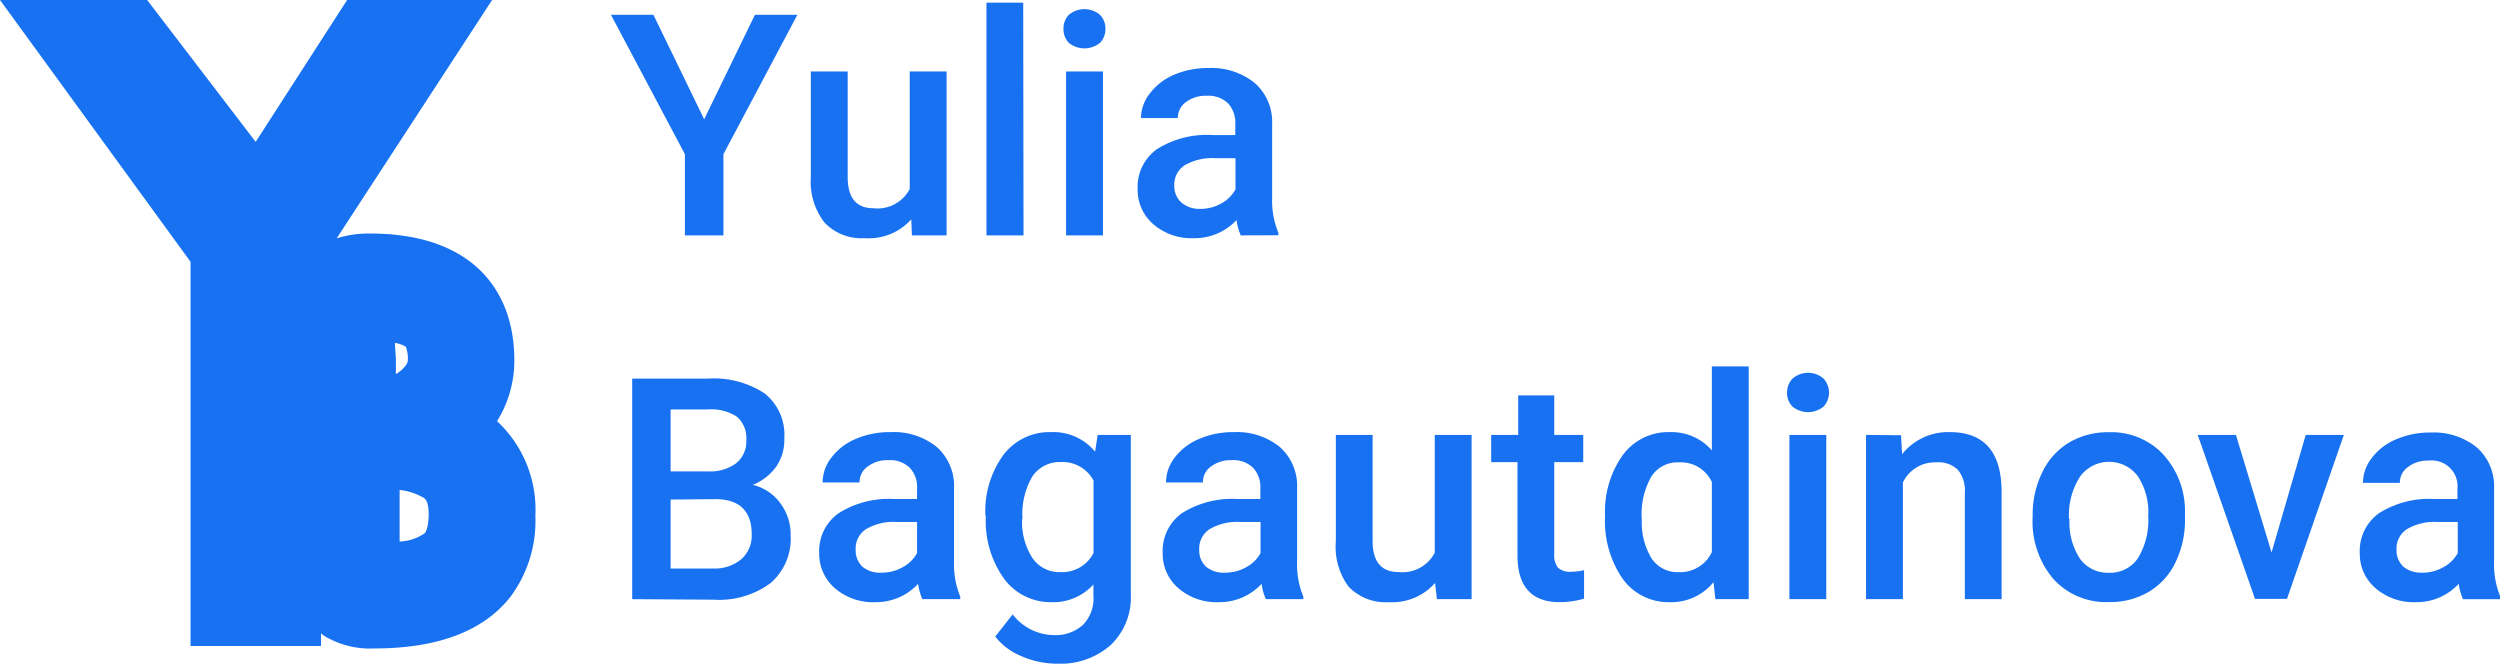
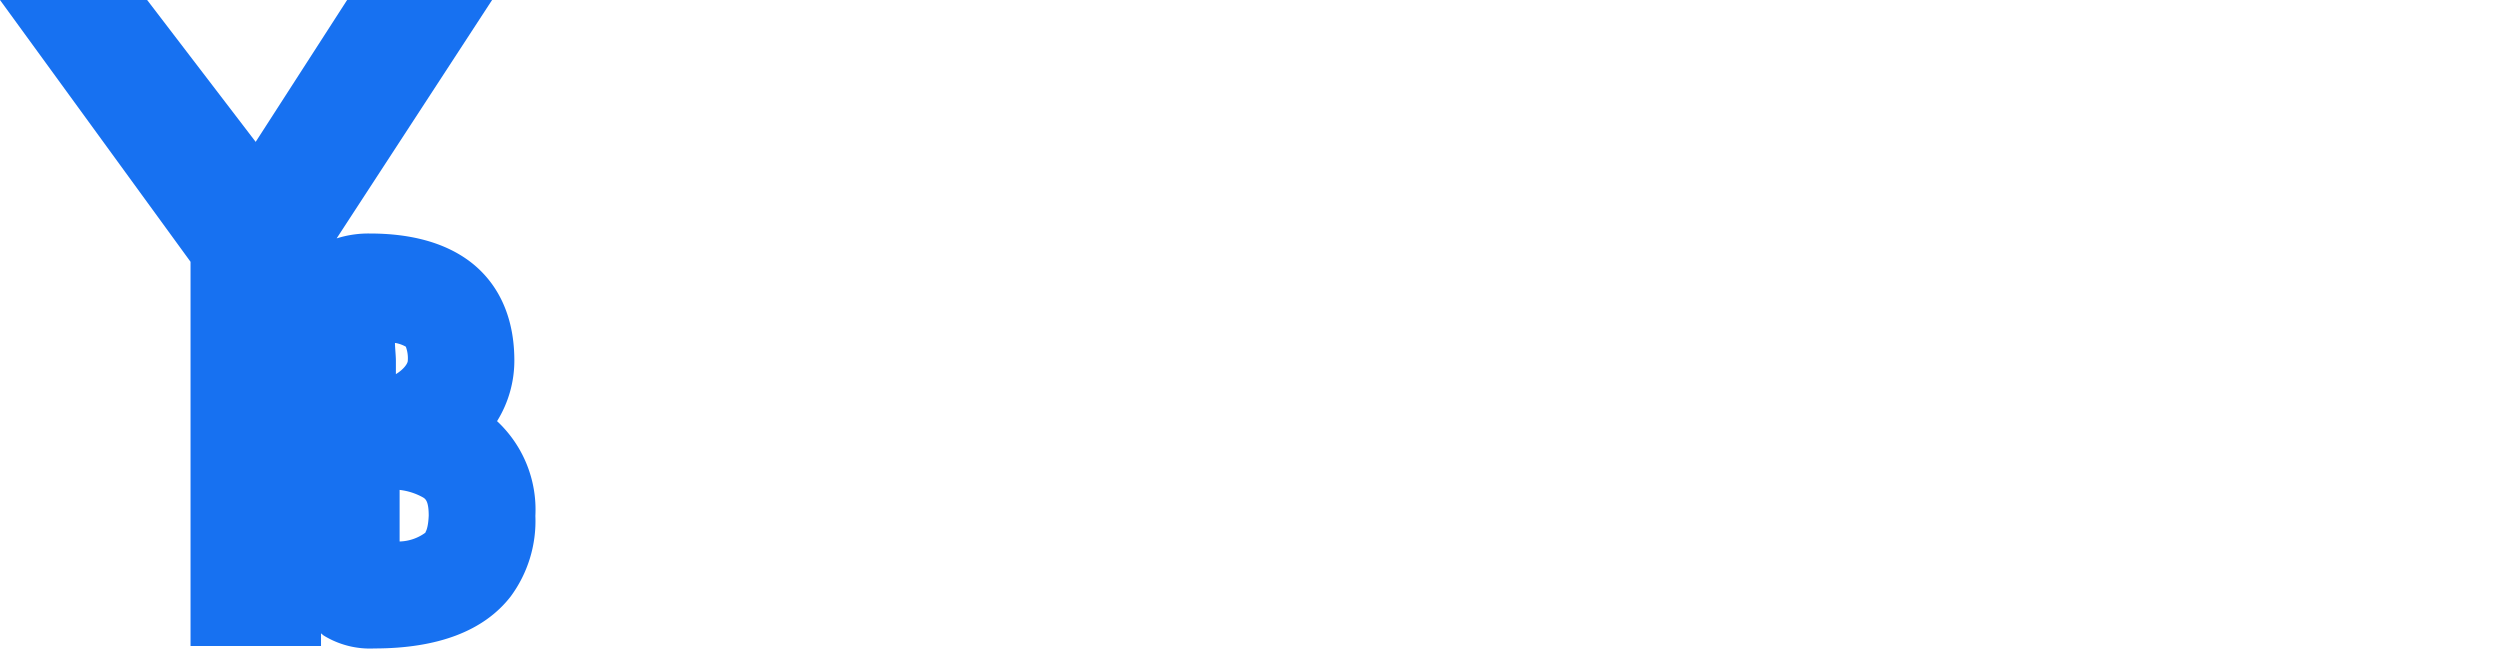
<svg xmlns="http://www.w3.org/2000/svg" viewBox="0 0 241.42 64.09">
  <defs>
    <style>.cls-1{fill:#1771f1;}</style>
  </defs>
  <title>Ресурс 1</title>
  <g id="Слой_2" data-name="Слой 2">
    <g id="Слой_1-2" data-name="Слой 1">
      <path class="cls-1" d="M48,40.67a11.09,11.09,0,0,0,1.67-5.84c0-5.37-2.45-8.26-4.5-9.73-2.36-1.69-5.53-2.55-9.44-2.55a10.16,10.16,0,0,0-3.22.47L47.52,0h-14L24.69,13.7,14.21,0H0L18.4,25.28v37.1H31V61.16c.09.07.17.15.27.22a8.54,8.54,0,0,0,4.87,1.24c6.15,0,10.58-1.69,13.16-5a12.26,12.26,0,0,0,2.4-7.8A11.68,11.68,0,0,0,48,40.67Zm-9.81-7.55a3.18,3.18,0,0,1,1,.36,3.17,3.17,0,0,1,.19,1.35c0,.27-.39.84-1.15,1.3,0-.41,0-.83,0-1.3S38.15,33.65,38.14,33.12Zm2.93,18.29a4.41,4.41,0,0,1-2.53.88c0-.22,0-.45,0-.69,0-.56,0-1.15,0-1.81s0-1.26,0-1.89c0-.2,0-.4,0-.59a6,6,0,0,1,2.25.72c.24.14.56.35.56,1.76C41.35,51,41.12,51.35,41.07,51.41Z" />
-       <path class="cls-1" d="M68,11.52,72.9,1.43H77L69.86,14.89v7.84H66.14V14.89L59,1.43H63.1Zm20,9.66A5.5,5.5,0,0,1,83.52,23a4.92,4.92,0,0,1-3.9-1.51,6.39,6.39,0,0,1-1.32-4.35V6.9h3.56V17.11c0,2,.83,3,2.5,3a3.5,3.5,0,0,0,3.49-1.86V6.9h3.56V22.73H88.06Zm10.84,1.55H95.26V.26h3.55Zm7.67,0h-3.56V6.9h3.56ZM102.7,2.79a1.86,1.86,0,0,1,.52-1.36,2.33,2.33,0,0,1,3,0,1.87,1.87,0,0,1,.53,1.36,1.88,1.88,0,0,1-.53,1.35,2.39,2.39,0,0,1-3,0A1.87,1.87,0,0,1,102.7,2.79Zm17.12,19.94a5.47,5.47,0,0,1-.41-1.48A5.53,5.53,0,0,1,115.26,23a5.6,5.6,0,0,1-3.9-1.36,4.37,4.37,0,0,1-1.5-3.36,4.48,4.48,0,0,1,1.87-3.88,9.08,9.08,0,0,1,5.38-1.36h2.18V12a2.78,2.78,0,0,0-.68-2,2.72,2.72,0,0,0-2.1-.75,3.11,3.11,0,0,0-2,.62,1.87,1.87,0,0,0-.77,1.53h-3.56A3.89,3.89,0,0,1,111.06,9a5.68,5.68,0,0,1,2.34-1.79,8.26,8.26,0,0,1,3.32-.64A6.64,6.64,0,0,1,121.15,8a5,5,0,0,1,1.7,3.92v7.14a8.08,8.08,0,0,0,.6,3.41v.25Zm-3.91-2.56a4,4,0,0,0,2-.51,3.39,3.39,0,0,0,1.4-1.38v-3h-1.91a5.3,5.3,0,0,0-3,.68,2.22,2.22,0,0,0-1,1.95,2.12,2.12,0,0,0,.68,1.64A2.65,2.65,0,0,0,115.91,20.17ZM61.05,57.86V36.56h7.3A8.93,8.93,0,0,1,73.85,38a5.11,5.11,0,0,1,1.89,4.32A4.58,4.58,0,0,1,75,45a5.09,5.09,0,0,1-2.31,1.82,4.62,4.62,0,0,1,2.66,1.77,5,5,0,0,1,1,3.1,5.66,5.66,0,0,1-1.93,4.61,8.33,8.33,0,0,1-5.5,1.61Zm3.71-9.62V54.9h4.11A4,4,0,0,0,71.59,54a3.05,3.05,0,0,0,1-2.4q0-3.33-3.4-3.4Zm0-2.72h3.62a4.22,4.22,0,0,0,2.69-.77,2.69,2.69,0,0,0,1-2.23,2.72,2.72,0,0,0-.91-2.28,4.52,4.52,0,0,0-2.8-.7H64.76ZM89.07,57.86a5.59,5.59,0,0,1-.41-1.48,5.54,5.54,0,0,1-4.16,1.77,5.62,5.62,0,0,1-3.89-1.36,4.37,4.37,0,0,1-1.5-3.37A4.46,4.46,0,0,1,81,49.55a9.08,9.08,0,0,1,5.38-1.36h2.18v-1a2.73,2.73,0,0,0-.69-2,2.68,2.68,0,0,0-2.09-.75,3.11,3.11,0,0,0-2,.62A1.85,1.85,0,0,0,83,46.59H79.44a3.89,3.89,0,0,1,.87-2.43,5.66,5.66,0,0,1,2.34-1.78A8.26,8.26,0,0,1,86,41.73a6.6,6.6,0,0,1,4.43,1.41,5,5,0,0,1,1.7,3.92V54.2a8.11,8.11,0,0,0,.6,3.41v.25ZM85.16,55.3a4,4,0,0,0,2-.52,3.42,3.42,0,0,0,1.4-1.37v-3H86.63a5.21,5.21,0,0,0-3,.69,2.22,2.22,0,0,0-1,2,2.15,2.15,0,0,0,.67,1.64A2.69,2.69,0,0,0,85.16,55.3Zm10-5.48a9.23,9.23,0,0,1,1.73-5.88,5.57,5.57,0,0,1,4.6-2.21,5.2,5.2,0,0,1,4.26,1.89L106,42h3.2V57.37a6.36,6.36,0,0,1-1.94,4.92,7.36,7.36,0,0,1-5.22,1.8,8.54,8.54,0,0,1-3.41-.73,6.08,6.08,0,0,1-2.52-1.89l1.68-2.14a5.09,5.09,0,0,0,4,2,3.91,3.91,0,0,0,2.8-1,3.65,3.65,0,0,0,1-2.81V56.44a5.23,5.23,0,0,1-4.1,1.71A5.58,5.58,0,0,1,97,55.94,9.59,9.59,0,0,1,95.2,49.82Zm3.54.31a6.48,6.48,0,0,0,1,3.76,3.16,3.16,0,0,0,2.71,1.36,3.42,3.42,0,0,0,3.19-1.84v-7a3.38,3.38,0,0,0-3.16-1.79A3.17,3.17,0,0,0,99.7,46,7.18,7.18,0,0,0,98.74,50.13Zm23.54,7.73a5.59,5.59,0,0,1-.41-1.48,5.54,5.54,0,0,1-4.16,1.77,5.62,5.62,0,0,1-3.89-1.36,4.37,4.37,0,0,1-1.5-3.37,4.46,4.46,0,0,1,1.87-3.87,9.08,9.08,0,0,1,5.38-1.36h2.18v-1a2.73,2.73,0,0,0-.69-2,2.68,2.68,0,0,0-2.09-.75,3.11,3.11,0,0,0-2,.62,1.85,1.85,0,0,0-.77,1.53h-3.56a3.94,3.94,0,0,1,.86-2.43,5.76,5.76,0,0,1,2.35-1.78,8.26,8.26,0,0,1,3.32-.65,6.6,6.6,0,0,1,4.43,1.41,5,5,0,0,1,1.7,3.92V54.2a8.11,8.11,0,0,0,.6,3.41v.25Zm-3.91-2.56a4.07,4.07,0,0,0,2-.52,3.42,3.42,0,0,0,1.4-1.37v-3h-1.92a5.2,5.2,0,0,0-3,.69,2.22,2.22,0,0,0-1,2,2.11,2.11,0,0,0,.67,1.64A2.69,2.69,0,0,0,118.37,55.3Zm20.25,1a5.52,5.52,0,0,1-4.45,1.85,4.94,4.94,0,0,1-3.91-1.51A6.47,6.47,0,0,1,129,52.28V42h3.55V52.24c0,2,.84,3,2.5,3a3.51,3.51,0,0,0,3.5-1.86V42h3.56V57.86h-3.35Zm11.51-18.12V42h2.8v2.63h-2.8V53.5a2,2,0,0,0,.35,1.31,1.7,1.7,0,0,0,1.29.4,5.26,5.26,0,0,0,1.24-.15v2.75a8.54,8.54,0,0,1-2.34.34q-4.09,0-4.09-4.52v-9H144V42h2.61V38.18ZM155,49.82a9.38,9.38,0,0,1,1.7-5.86,5.43,5.43,0,0,1,4.55-2.23,5.16,5.16,0,0,1,4.06,1.76V35.38h3.56V57.86h-3.22l-.18-1.64a5.25,5.25,0,0,1-4.25,1.93,5.43,5.43,0,0,1-4.51-2.24A9.79,9.79,0,0,1,155,49.82Zm3.55.31a6.64,6.64,0,0,0,.93,3.78,3,3,0,0,0,2.64,1.34,3.36,3.36,0,0,0,3.19-1.94V46.55a3.29,3.29,0,0,0-3.16-1.9A3,3,0,0,0,159.48,46,7.34,7.34,0,0,0,158.54,50.13Zm17.81,7.73h-3.56V42h3.56Zm-3.78-19.94a1.86,1.86,0,0,1,.52-1.36,2.29,2.29,0,0,1,3,0,2,2,0,0,1,0,2.7,2.36,2.36,0,0,1-3,0A1.85,1.85,0,0,1,172.57,37.92Zm11,4.11.1,1.83a5.69,5.69,0,0,1,4.61-2.13q4.95,0,5,5.67V57.86h-3.55V47.6a3.18,3.18,0,0,0-.66-2.22,2.69,2.69,0,0,0-2.12-.73,3.41,3.41,0,0,0-3.2,1.94V57.86h-3.56V42Zm12.71,7.76a9.21,9.21,0,0,1,.93-4.18,6.68,6.68,0,0,1,2.58-2.87,7.31,7.31,0,0,1,3.84-1,6.88,6.88,0,0,1,5.19,2.07A8.08,8.08,0,0,1,211,49.27v.83a9.31,9.31,0,0,1-.91,4.19,6.59,6.59,0,0,1-2.57,2.85,7.33,7.33,0,0,1-3.86,1,6.86,6.86,0,0,1-5.37-2.23,8.56,8.56,0,0,1-2-6Zm3.56.31a6.39,6.39,0,0,0,1,3.84,3.3,3.3,0,0,0,2.81,1.37,3.23,3.23,0,0,0,2.79-1.4,7.05,7.05,0,0,0,1-4.12,6.3,6.3,0,0,0-1-3.8,3.47,3.47,0,0,0-5.56,0A6.87,6.87,0,0,0,199.8,50.1Zm19.51,3.25L222.66,42h3.68l-5.49,15.83h-3.09L212.23,42h3.69Zm18.48,4.51a6,6,0,0,1-.41-1.48,5.52,5.52,0,0,1-4.15,1.77,5.61,5.61,0,0,1-3.89-1.36,4.35,4.35,0,0,1-1.51-3.37,4.46,4.46,0,0,1,1.87-3.87,9.08,9.08,0,0,1,5.38-1.36h2.18v-1a2.49,2.49,0,0,0-2.78-2.71,3.08,3.08,0,0,0-2,.62,1.84,1.84,0,0,0-.78,1.53h-3.56a3.89,3.89,0,0,1,.87-2.43,5.66,5.66,0,0,1,2.34-1.78,8.26,8.26,0,0,1,3.32-.65,6.6,6.6,0,0,1,4.43,1.41,5,5,0,0,1,1.7,3.92V54.2a8.11,8.11,0,0,0,.6,3.41v.25Zm-3.9-2.56a4,4,0,0,0,2-.52,3.42,3.42,0,0,0,1.4-1.37v-3h-1.91a5.21,5.21,0,0,0-3,.69,2.22,2.22,0,0,0-1,2,2.12,2.12,0,0,0,.68,1.64A2.65,2.65,0,0,0,233.89,55.3Z" />
    </g>
  </g>
</svg>